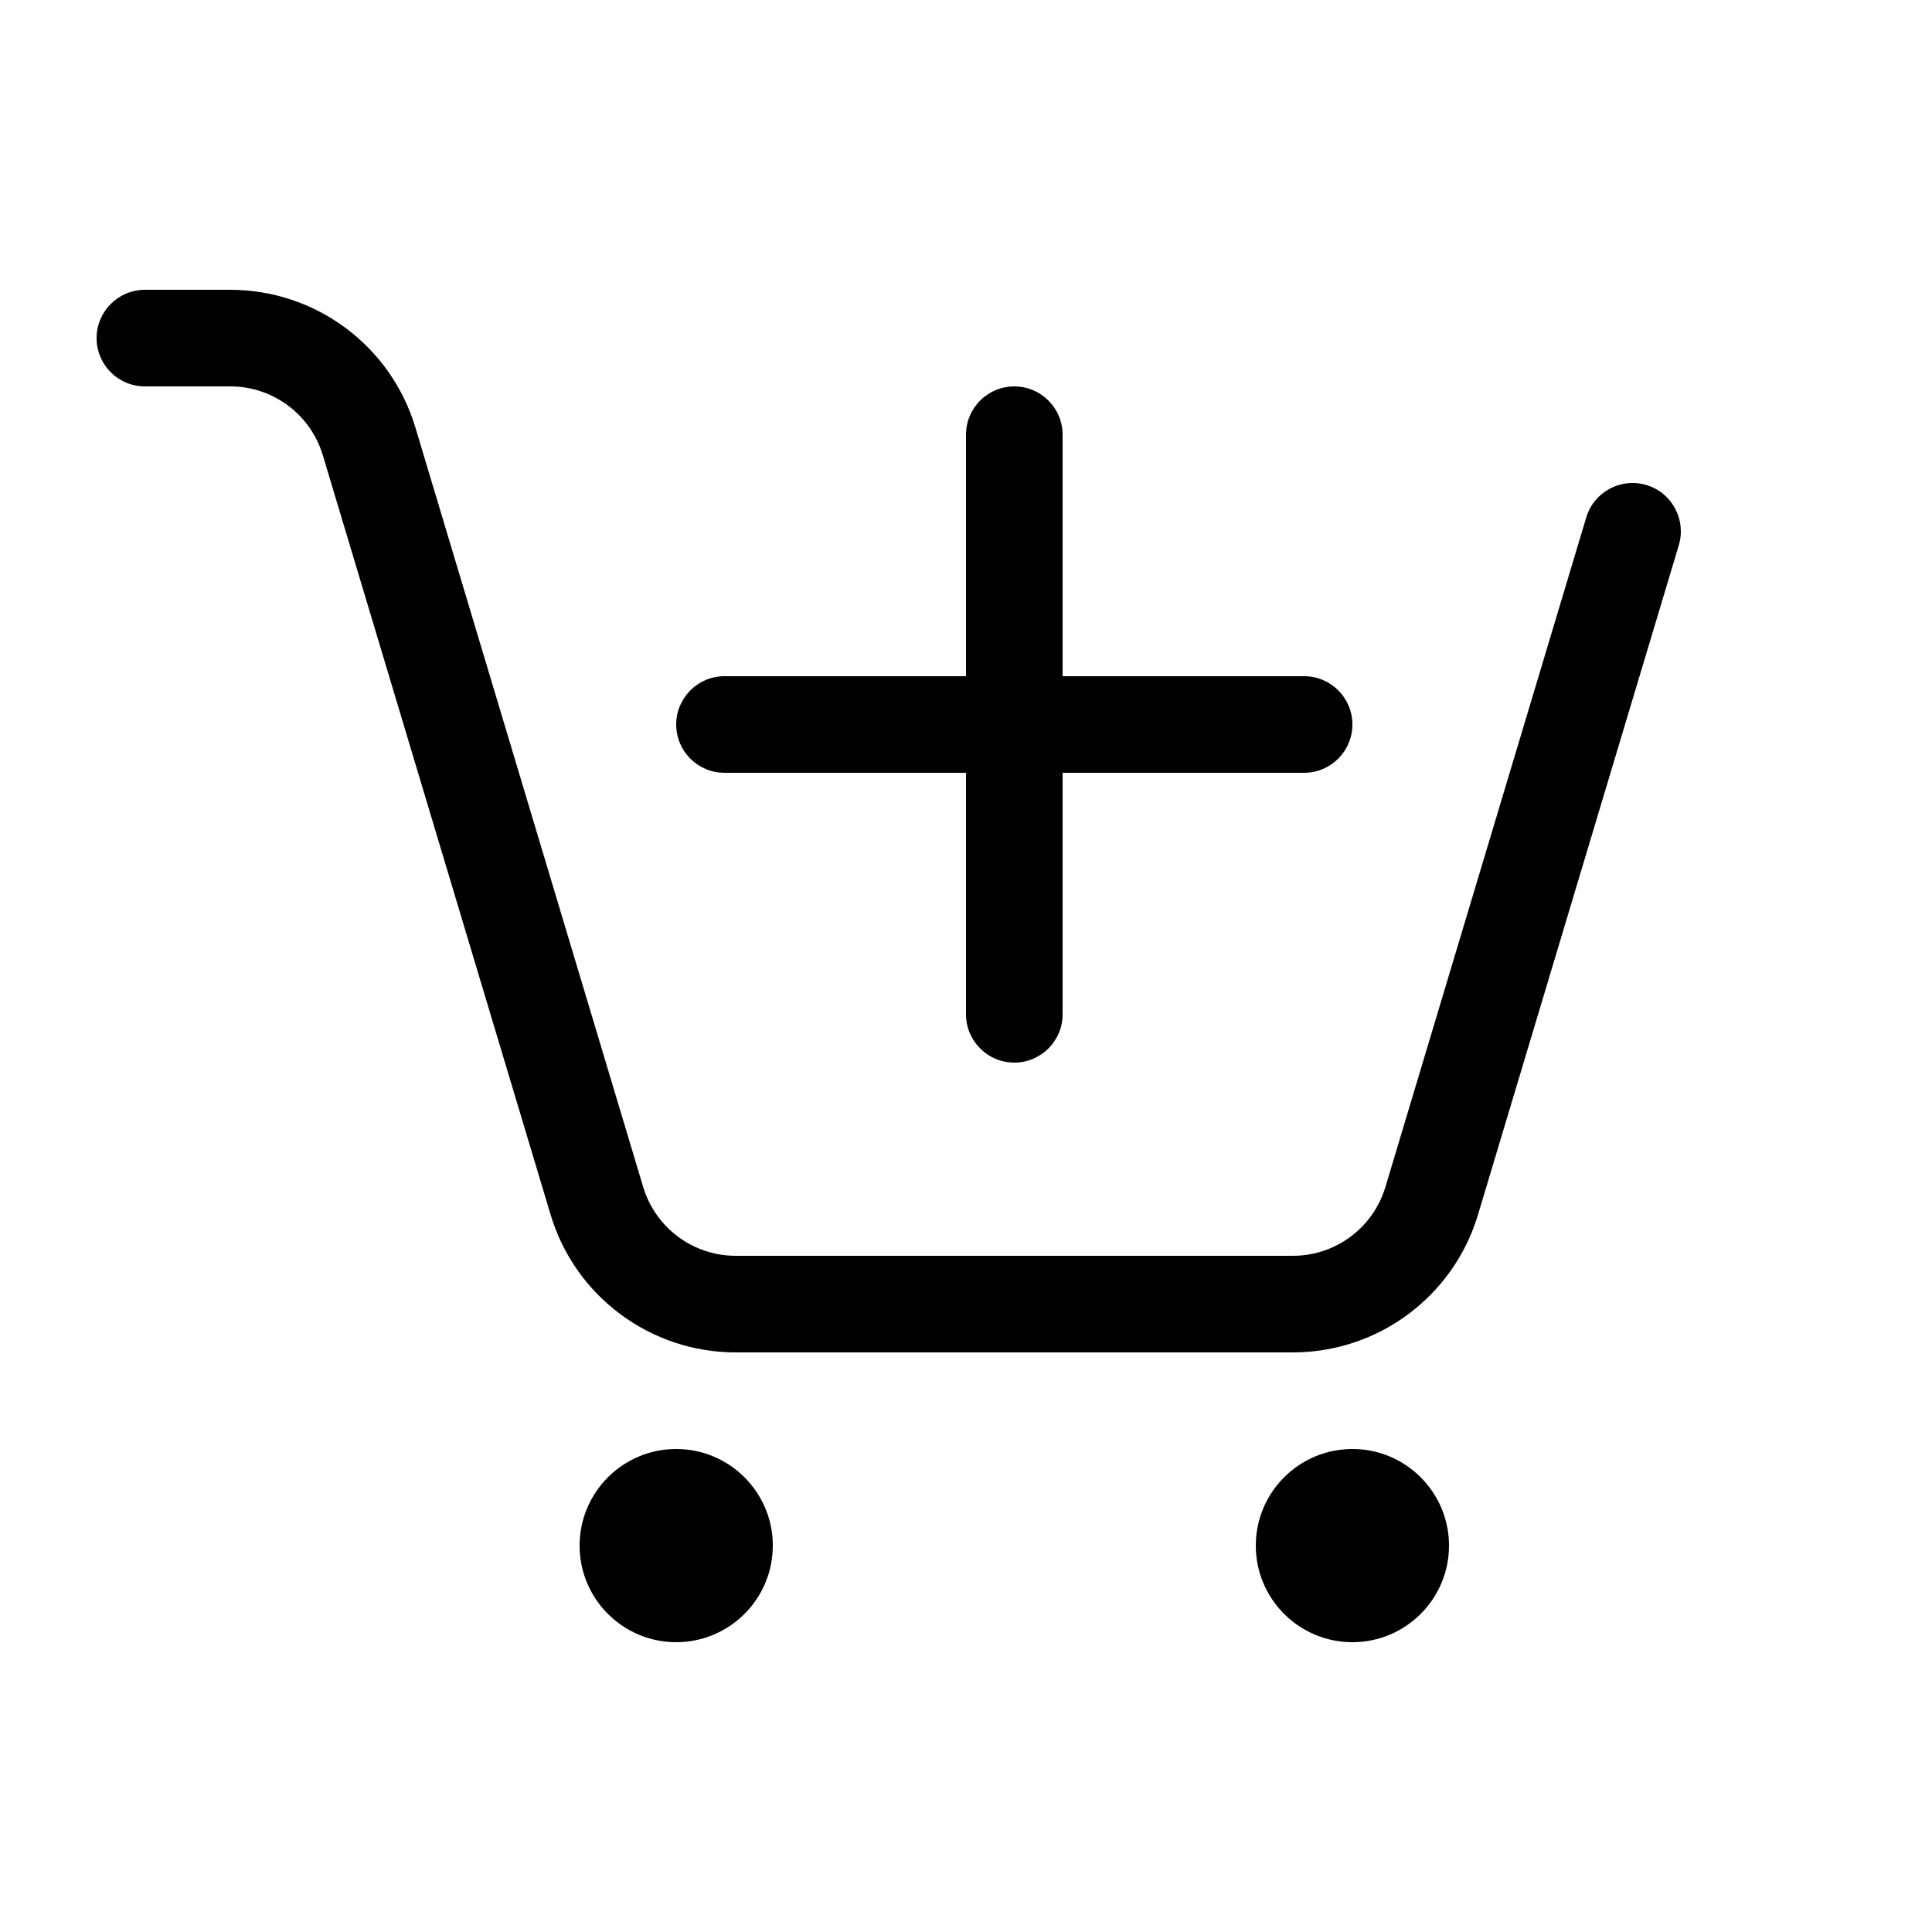
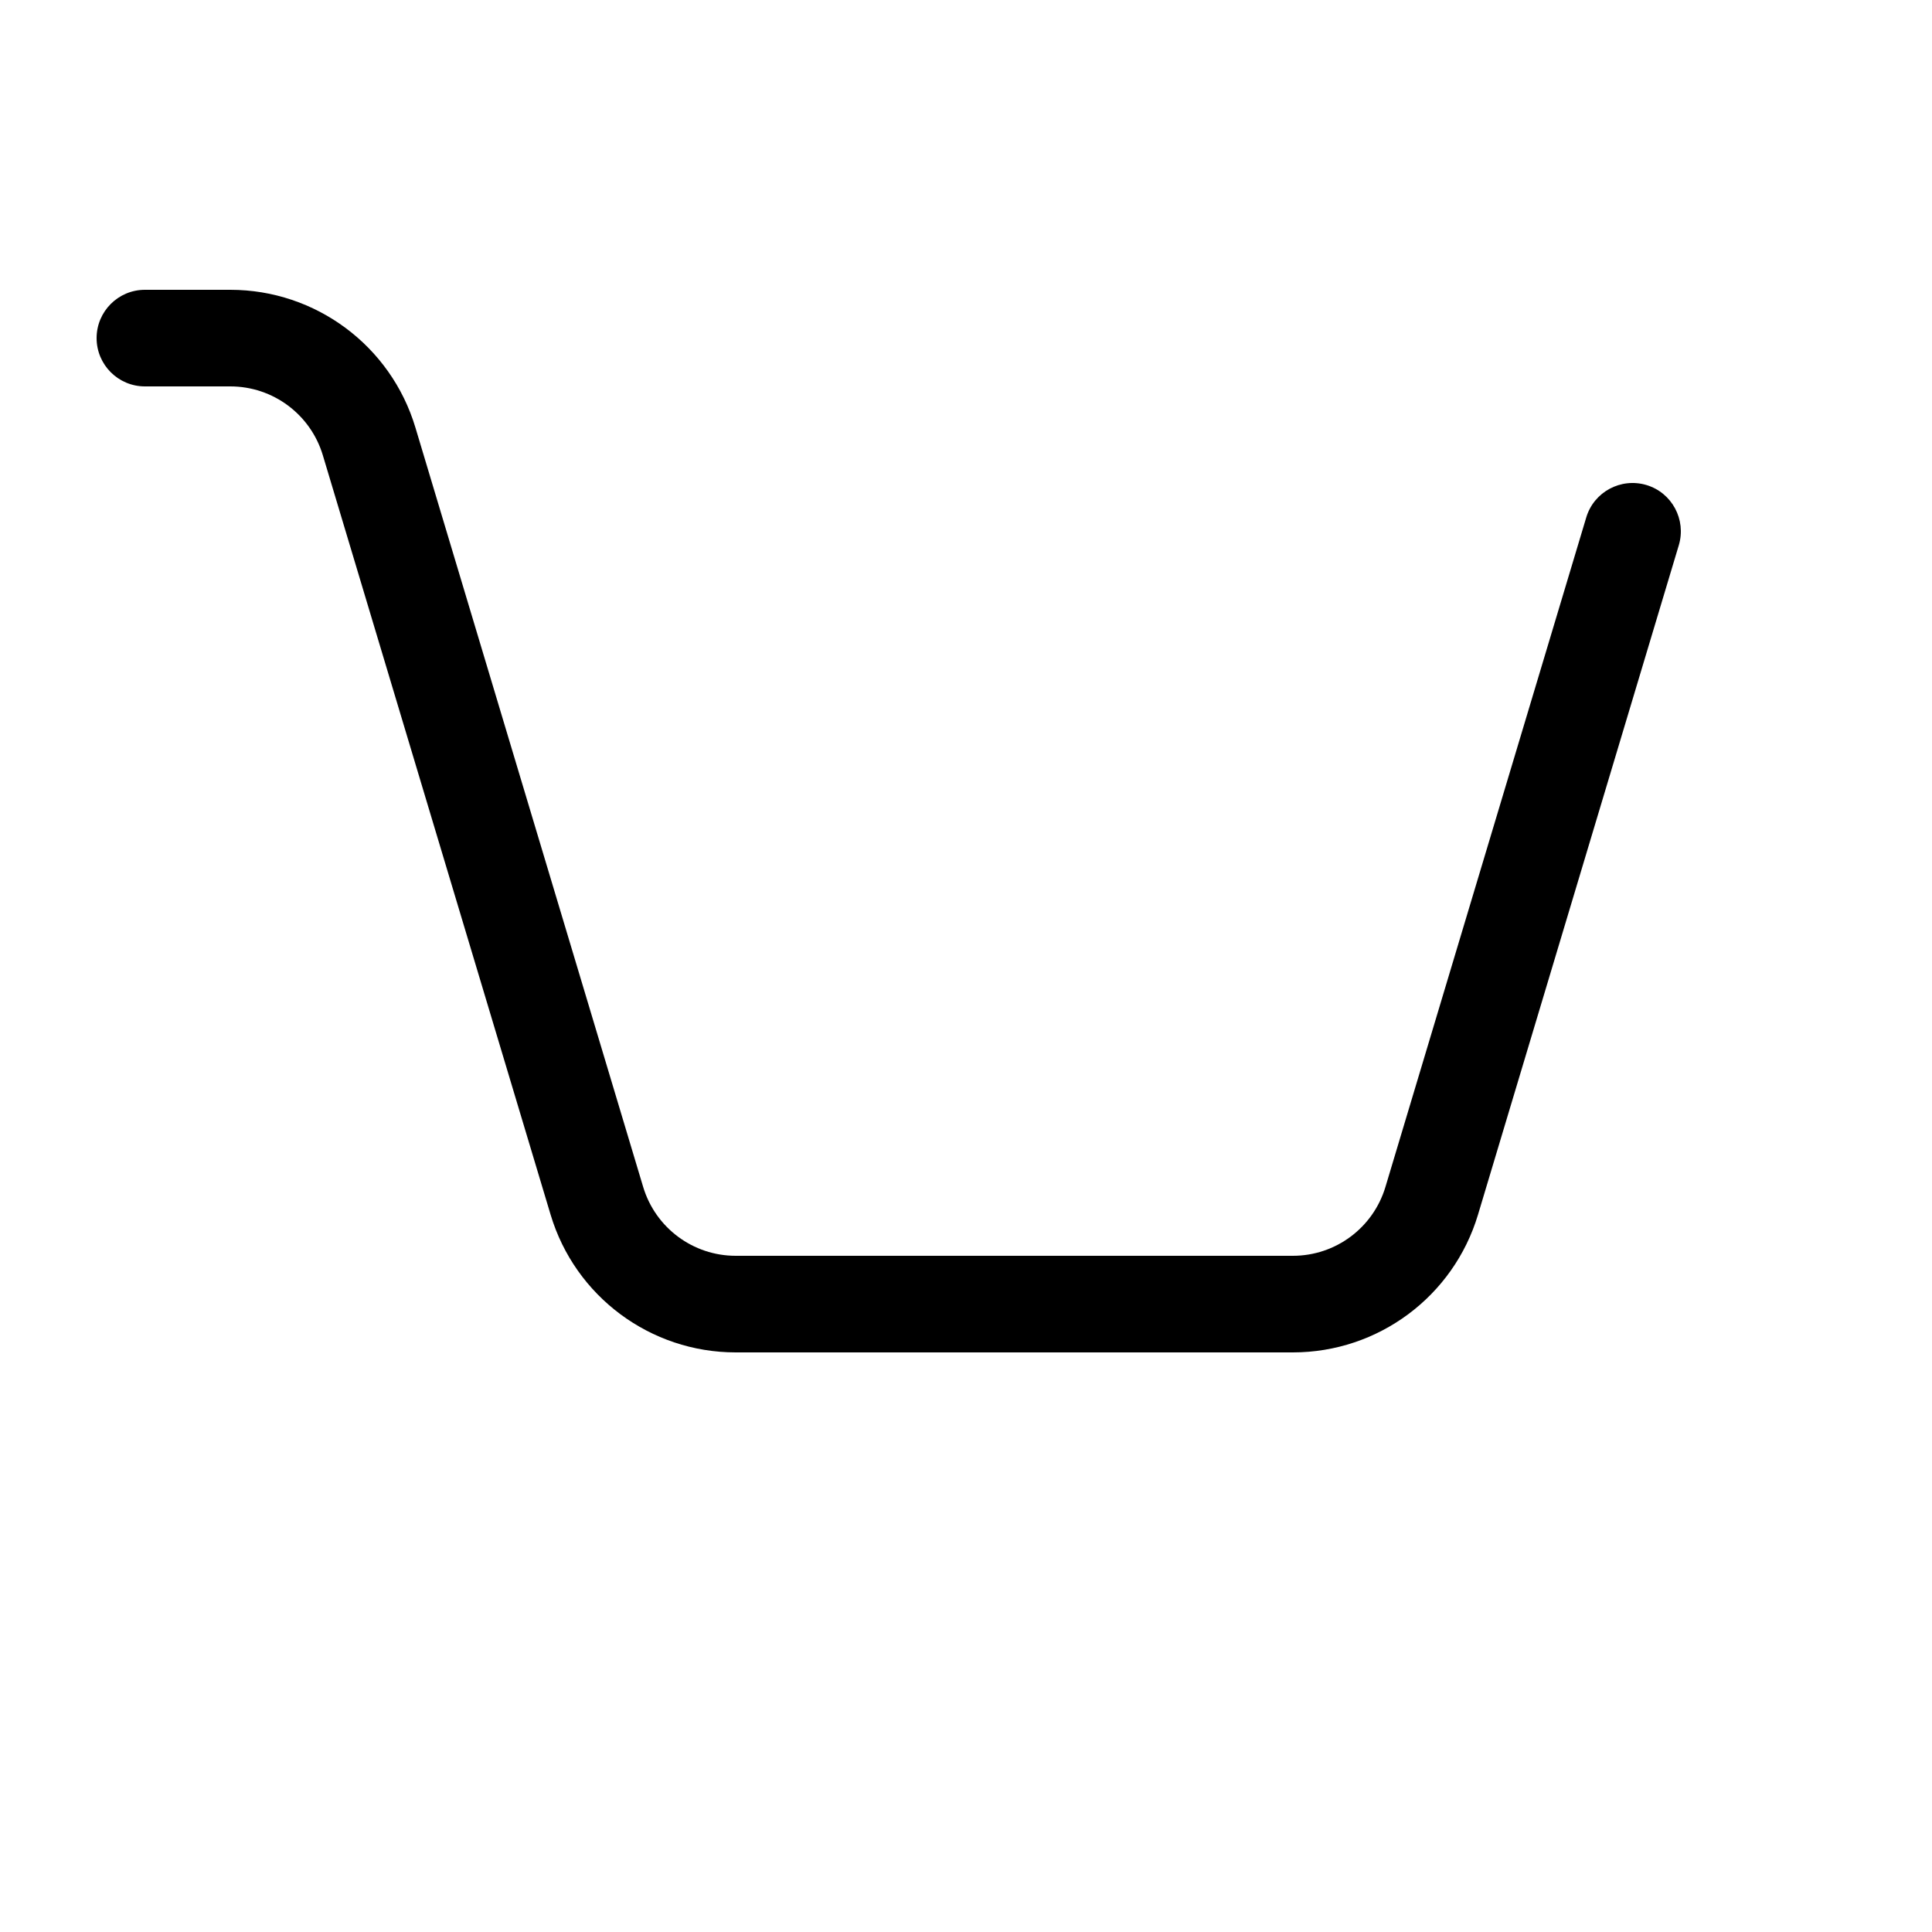
<svg xmlns="http://www.w3.org/2000/svg" width="20" height="20" viewBox="0 0 20 20" fill="currentColor">
  <path d="M1 3.5C1 3.224 1.224 3 1.5 3H2.384C3.267 3 4.046 3.579 4.3 4.425L6.658 12.287C6.785 12.71 7.174 13 7.616 13H13.384C13.826 13 14.215 12.71 14.342 12.287L16.421 5.356C16.5 5.092 16.779 4.942 17.044 5.021C17.308 5.1 17.458 5.379 17.379 5.644L15.3 12.575C15.046 13.421 14.267 14 13.384 14H7.616C6.733 14 5.954 13.421 5.7 12.575L3.342 4.713C3.215 4.29 2.826 4 2.384 4H1.5C1.224 4 1 3.776 1 3.5Z" />
-   <path d="M10.5 4C10.776 4 11 4.224 11 4.5V7H13.5C13.776 7 14 7.224 14 7.5C14 7.776 13.776 8 13.5 8H11V10.5C11 10.776 10.776 11 10.5 11C10.224 11 10 10.776 10 10.5V8H7.5C7.224 8 7 7.776 7 7.5C7 7.224 7.224 7 7.5 7H10V4.5C10 4.224 10.224 4 10.5 4Z" />
-   <path d="M8 16C8 16.552 7.552 17 7 17C6.448 17 6 16.552 6 16C6 15.448 6.448 15 7 15C7.552 15 8 15.448 8 16Z" />
-   <path d="M14 17C14.552 17 15 16.552 15 16C15 15.448 14.552 15 14 15C13.448 15 13 15.448 13 16C13 16.552 13.448 17 14 17Z" />
</svg>